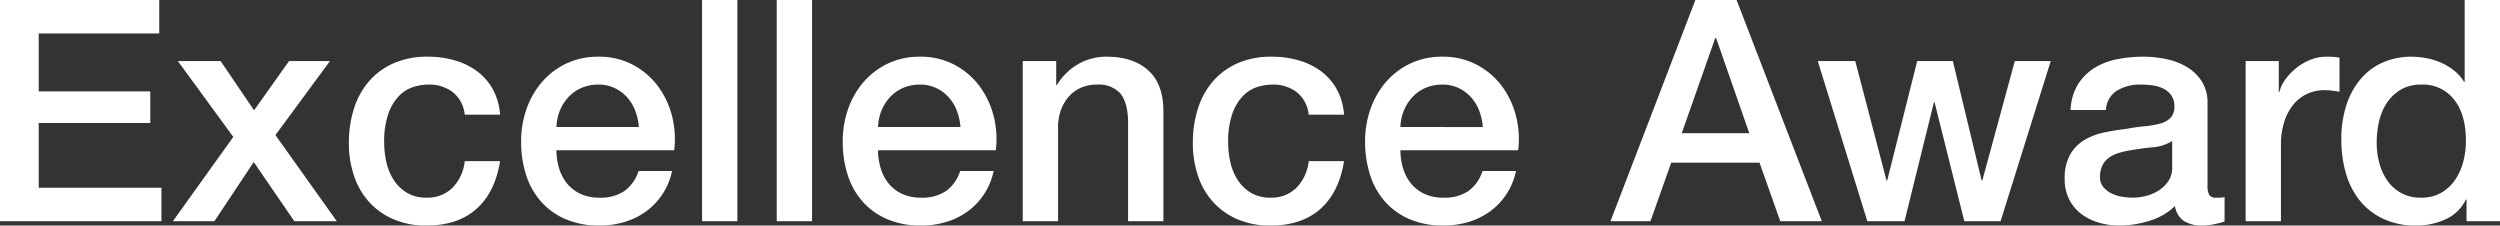
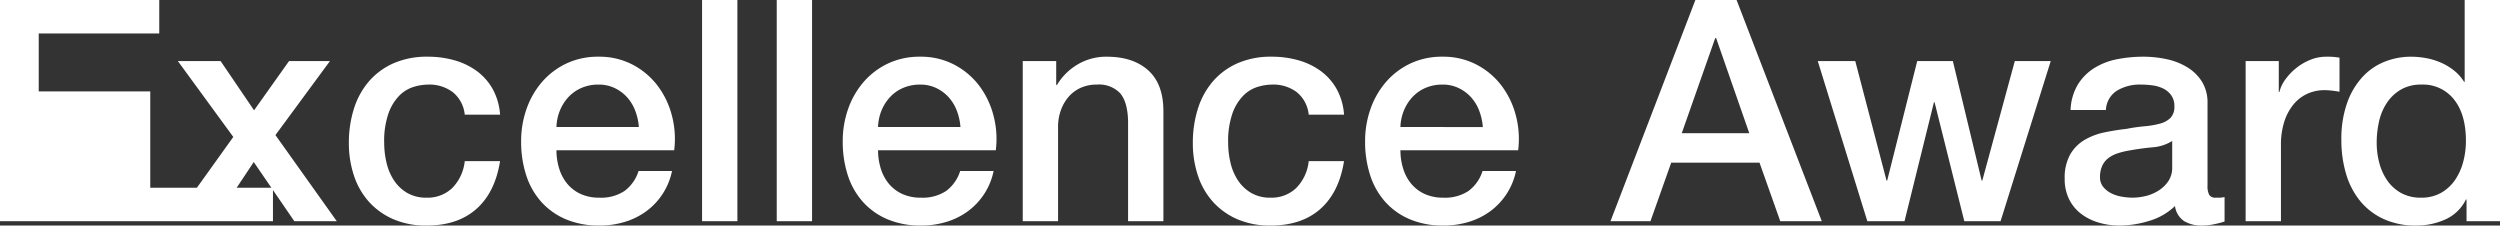
<svg xmlns="http://www.w3.org/2000/svg" width="484.14" height="43.68">
  <rect width="100%" height="100%" fill="#333333" stroke="none" />
-   <path d="M0 0h30.84v6.48H7.5V17.7h21.6v6.12H7.5v12.54h23.76v6.48H0zm45.18 26.52l-10.74-14.7h8.28l6.48 9.54 6.78-9.54h7.92L53.34 26.16l11.88 16.68H57l-7.86-11.46-7.62 11.46h-8.04zM90 22.2a6.417 6.417 0 00-2.31-4.35 7.537 7.537 0 00-4.77-1.47 9.835 9.835 0 00-2.82.45 6.691 6.691 0 00-2.76 1.68 9.418 9.418 0 00-2.1 3.42 16.281 16.281 0 00-.84 5.73 16.778 16.778 0 00.45 3.84 10.5 10.5 0 001.44 3.42 7.8 7.8 0 002.55 2.43 7.255 7.255 0 003.78.93 6.883 6.883 0 004.95-1.86A8.646 8.646 0 0090 31.2h6.84q-.96 6.06-4.59 9.27t-9.63 3.21a15.858 15.858 0 01-6.45-1.23 13.671 13.671 0 01-4.71-3.36 14.269 14.269 0 01-2.91-5.07 19.81 19.81 0 01-.99-6.36 21.73 21.73 0 01.96-6.54 14.98 14.98 0 012.88-5.31 13.476 13.476 0 014.77-3.54 16.1 16.1 0 016.69-1.29 18.7 18.7 0 015.13.69 13.512 13.512 0 014.32 2.07 11.018 11.018 0 013.09 3.48 11.916 11.916 0 011.44 4.98zm33.72 2.4a11.03 11.03 0 00-.69-3.12 8.313 8.313 0 00-1.56-2.61 7.725 7.725 0 00-2.4-1.8 7.07 7.07 0 00-3.15-.69 8.219 8.219 0 00-3.27.63 7.478 7.478 0 00-2.52 1.74 8.606 8.606 0 00-1.68 2.61 9.105 9.105 0 00-.69 3.24zm-15.96 4.5a11.914 11.914 0 00.51 3.48 8.576 8.576 0 001.53 2.94 7.374 7.374 0 002.58 2.01 8.513 8.513 0 003.72.75 8.216 8.216 0 004.83-1.29 7.626 7.626 0 002.73-3.87h6.48a12.9 12.9 0 01-1.86 4.5 12.942 12.942 0 01-3.18 3.33 13.726 13.726 0 01-4.17 2.04 16.786 16.786 0 01-4.83.69 16.424 16.424 0 01-6.48-1.2 13.4 13.4 0 01-4.77-3.36 14.258 14.258 0 01-2.94-5.16 20.962 20.962 0 01-.99-6.6 18.671 18.671 0 011.05-6.27 16.05 16.05 0 013-5.22 14.347 14.347 0 014.71-3.57 14.285 14.285 0 016.24-1.32 13.9 13.9 0 016.57 1.53 14.417 14.417 0 014.83 4.05 16.4 16.4 0 012.79 5.79 17.748 17.748 0 01.45 6.75zM135.96 0h6.84v42.84h-6.84zm14.46 0h6.84v42.84h-6.84zM186 24.6a11.03 11.03 0 00-.69-3.12 8.313 8.313 0 00-1.56-2.61 7.725 7.725 0 00-2.4-1.8 7.07 7.07 0 00-3.15-.69 8.219 8.219 0 00-3.27.63 7.478 7.478 0 00-2.52 1.74 8.606 8.606 0 00-1.68 2.61 9.105 9.105 0 00-.69 3.24zm-15.96 4.5a11.914 11.914 0 00.51 3.48 8.575 8.575 0 001.53 2.94 7.374 7.374 0 002.58 2.01 8.513 8.513 0 003.72.75 8.216 8.216 0 004.83-1.29 7.626 7.626 0 002.73-3.87h6.48a12.9 12.9 0 01-1.86 4.5 12.942 12.942 0 01-3.18 3.33 13.726 13.726 0 01-4.17 2.04 16.786 16.786 0 01-4.83.69 16.424 16.424 0 01-6.48-1.2 13.4 13.4 0 01-4.77-3.36 14.258 14.258 0 01-2.94-5.16 20.962 20.962 0 01-.99-6.6 18.671 18.671 0 011.05-6.27 16.05 16.05 0 013-5.22 14.347 14.347 0 014.71-3.57 14.285 14.285 0 016.24-1.32 13.9 13.9 0 016.57 1.53 14.417 14.417 0 014.83 4.05 16.4 16.4 0 012.79 5.79 17.748 17.748 0 01.45 6.75zm28.02-17.28h6.48v4.56l.12.12a11.469 11.469 0 014.08-4.05 10.872 10.872 0 015.58-1.47q5.1 0 8.04 2.64t2.94 7.92v21.3h-6.84v-19.5q-.12-3.66-1.56-5.31a5.666 5.666 0 00-4.5-1.65 7.431 7.431 0 00-3.12.63 6.766 6.766 0 00-2.34 1.74 8.179 8.179 0 00-1.5 2.61 9.316 9.316 0 00-.54 3.18v18.3h-6.84zm55.38 10.38a6.416 6.416 0 00-2.31-4.35 7.537 7.537 0 00-4.77-1.47 9.835 9.835 0 00-2.82.45 6.691 6.691 0 00-2.76 1.68 9.418 9.418 0 00-2.1 3.42 16.281 16.281 0 00-.84 5.73 16.778 16.778 0 00.45 3.84 10.5 10.5 0 001.44 3.42 7.8 7.8 0 002.55 2.43 7.255 7.255 0 003.78.93 6.883 6.883 0 004.95-1.86 8.646 8.646 0 002.43-5.22h6.84q-.96 6.06-4.59 9.27t-9.63 3.21a15.858 15.858 0 01-6.45-1.23 13.671 13.671 0 01-4.71-3.36 14.269 14.269 0 01-2.91-5.07 19.809 19.809 0 01-.99-6.36 21.73 21.73 0 01.96-6.54 14.98 14.98 0 012.88-5.31 13.476 13.476 0 014.77-3.54 16.1 16.1 0 016.69-1.29 18.7 18.7 0 015.13.69 13.512 13.512 0 014.32 2.07 11.018 11.018 0 013.09 3.48 11.916 11.916 0 011.44 4.98zm33.72 2.4a11.03 11.03 0 00-.69-3.12 8.313 8.313 0 00-1.56-2.61 7.725 7.725 0 00-2.4-1.8 7.07 7.07 0 00-3.15-.69 8.219 8.219 0 00-3.27.63 7.478 7.478 0 00-2.52 1.74 8.606 8.606 0 00-1.68 2.61 9.105 9.105 0 00-.69 3.24zm-15.96 4.5a11.914 11.914 0 00.51 3.48 8.575 8.575 0 001.53 2.94 7.374 7.374 0 002.58 2.01 8.513 8.513 0 003.72.75 8.216 8.216 0 004.83-1.29 7.626 7.626 0 002.73-3.87h6.48a12.9 12.9 0 01-1.86 4.5 12.942 12.942 0 01-3.18 3.33 13.726 13.726 0 01-4.17 2.04 16.786 16.786 0 01-4.83.69 16.424 16.424 0 01-6.48-1.2 13.4 13.4 0 01-4.77-3.36 14.258 14.258 0 01-2.94-5.16 20.962 20.962 0 01-.99-6.6 18.671 18.671 0 011.05-6.27 16.05 16.05 0 013-5.22 14.347 14.347 0 014.71-3.57 14.285 14.285 0 016.24-1.32 13.9 13.9 0 016.57 1.53 14.417 14.417 0 014.83 4.05 16.4 16.4 0 012.79 5.79 17.748 17.748 0 01.45 6.75zM328.32 0h7.98l16.5 42.84h-8.04l-4.02-11.34h-17.1l-4.02 11.34h-7.74zm-2.64 25.8h13.08l-6.42-18.42h-.18zm26.34-13.98h7.26l6.06 23.16h.12l5.82-23.16h6.9l5.58 23.16h.12l6.3-23.16h6.96l-9.72 31.02h-7.02l-5.76-23.04h-.12l-5.7 23.04h-7.2zm75.48 24.12a3.629 3.629 0 00.33 1.8 1.391 1.391 0 001.29.54h.72a4.483 4.483 0 00.96-.12v4.74q-.36.12-.93.27t-1.17.27q-.6.12-1.2.18t-1.02.06a6.6 6.6 0 01-3.48-.84 4.183 4.183 0 01-1.8-2.94 12.1 12.1 0 01-5.01 2.88 19.729 19.729 0 01-5.73.9 14.051 14.051 0 01-4.02-.57 10.55 10.55 0 01-3.39-1.68 8.052 8.052 0 01-2.34-2.82 8.688 8.688 0 01-.87-3.99 9.215 9.215 0 011.05-4.68 7.779 7.779 0 012.76-2.82 12.465 12.465 0 013.84-1.47q2.13-.45 4.29-.69a35.1 35.1 0 013.54-.51 16.612 16.612 0 002.97-.51 4.548 4.548 0 002.04-1.11 3.056 3.056 0 00.75-2.25 3.5 3.5 0 00-.63-2.16 4.228 4.228 0 00-1.56-1.29 6.739 6.739 0 00-2.07-.6 16.589 16.589 0 00-2.16-.15 8.592 8.592 0 00-4.74 1.2 4.681 4.681 0 00-2.1 3.72h-6.84a10.3 10.3 0 011.44-4.98 9.948 9.948 0 013.21-3.18 13.133 13.133 0 014.41-1.68 26.257 26.257 0 015.04-.48 21.233 21.233 0 014.5.48 12.782 12.782 0 013.99 1.56 8.642 8.642 0 012.85 2.79 7.655 7.655 0 011.08 4.17zm-6.84-8.64a8.3 8.3 0 01-3.84 1.23q-2.28.21-4.56.63a14.62 14.62 0 00-2.1.51 6.325 6.325 0 00-1.8.9 3.951 3.951 0 00-1.23 1.5 5.129 5.129 0 00-.45 2.25 2.871 2.871 0 00.66 1.92 4.794 4.794 0 001.59 1.23 7.362 7.362 0 002.04.63 12.664 12.664 0 002.01.18 11.14 11.14 0 002.46-.3 8.182 8.182 0 002.49-1.02 6.555 6.555 0 001.95-1.83 4.629 4.629 0 00.78-2.73zm14.22-15.48h6.42v6h.12a6.924 6.924 0 011.17-2.46 11.408 11.408 0 012.1-2.19 10.612 10.612 0 012.73-1.59 8.173 8.173 0 013.06-.6 14.84 14.84 0 011.65.06q.45.06.93.12v6.6q-.72-.12-1.47-.21a12.333 12.333 0 00-1.47-.09 7.862 7.862 0 00-3.27.69 7.51 7.51 0 00-2.67 2.04 10 10 0 00-1.8 3.33 14.411 14.411 0 00-.66 4.56v14.76h-6.84zm49.26 31.02h-6.48v-4.2h-.12a8.124 8.124 0 01-4.02 3.87 13.62 13.62 0 01-5.58 1.17 14.814 14.814 0 01-6.39-1.29 12.746 12.746 0 01-4.53-3.51 15.02 15.02 0 01-2.7-5.25 22.763 22.763 0 01-.9-6.51 20.8 20.8 0 011.14-7.26 14.539 14.539 0 013.03-5.04 11.714 11.714 0 014.32-2.91 13.745 13.745 0 014.95-.93 16.577 16.577 0 012.94.27 12.952 12.952 0 012.88.87 11.357 11.357 0 012.55 1.53 8.482 8.482 0 011.95 2.19h.12V0h6.84zm-23.88-15.18a15.128 15.128 0 00.51 3.9 10.693 10.693 0 001.56 3.42 7.893 7.893 0 002.67 2.4 7.786 7.786 0 003.84.9 7.681 7.681 0 003.93-.96 8.148 8.148 0 002.7-2.52 11.4 11.4 0 001.56-3.51 15.7 15.7 0 00.51-3.99q0-5.16-2.31-8.04a7.611 7.611 0 00-6.27-2.88 7.742 7.742 0 00-4.05.99 8.326 8.326 0 00-2.7 2.58 10.716 10.716 0 00-1.5 3.6 18.755 18.755 0 00-.45 4.11z" fill="#fff" />
+   <path d="M0 0h30.84v6.48H7.5V17.7h21.6v6.12v12.54h23.76v6.48H0zm45.18 26.52l-10.74-14.7h8.28l6.48 9.54 6.78-9.54h7.92L53.34 26.16l11.88 16.68H57l-7.86-11.46-7.62 11.46h-8.04zM90 22.2a6.417 6.417 0 00-2.31-4.35 7.537 7.537 0 00-4.77-1.47 9.835 9.835 0 00-2.82.45 6.691 6.691 0 00-2.76 1.68 9.418 9.418 0 00-2.1 3.42 16.281 16.281 0 00-.84 5.73 16.778 16.778 0 00.45 3.84 10.5 10.5 0 001.44 3.42 7.8 7.8 0 002.55 2.43 7.255 7.255 0 003.78.93 6.883 6.883 0 004.95-1.86A8.646 8.646 0 0090 31.2h6.84q-.96 6.06-4.59 9.27t-9.63 3.21a15.858 15.858 0 01-6.45-1.23 13.671 13.671 0 01-4.71-3.36 14.269 14.269 0 01-2.91-5.07 19.81 19.81 0 01-.99-6.36 21.73 21.73 0 01.96-6.54 14.98 14.98 0 012.88-5.31 13.476 13.476 0 014.77-3.54 16.1 16.1 0 016.69-1.29 18.7 18.7 0 015.13.69 13.512 13.512 0 014.32 2.07 11.018 11.018 0 013.09 3.48 11.916 11.916 0 011.44 4.98zm33.72 2.4a11.03 11.03 0 00-.69-3.12 8.313 8.313 0 00-1.56-2.61 7.725 7.725 0 00-2.4-1.8 7.07 7.07 0 00-3.15-.69 8.219 8.219 0 00-3.27.63 7.478 7.478 0 00-2.52 1.74 8.606 8.606 0 00-1.68 2.61 9.105 9.105 0 00-.69 3.24zm-15.96 4.5a11.914 11.914 0 00.51 3.48 8.576 8.576 0 001.53 2.94 7.374 7.374 0 002.58 2.01 8.513 8.513 0 003.72.75 8.216 8.216 0 004.83-1.29 7.626 7.626 0 002.73-3.87h6.48a12.9 12.9 0 01-1.86 4.5 12.942 12.942 0 01-3.18 3.33 13.726 13.726 0 01-4.17 2.04 16.786 16.786 0 01-4.83.69 16.424 16.424 0 01-6.48-1.2 13.4 13.4 0 01-4.77-3.36 14.258 14.258 0 01-2.94-5.16 20.962 20.962 0 01-.99-6.6 18.671 18.671 0 011.05-6.27 16.05 16.05 0 013-5.22 14.347 14.347 0 014.71-3.57 14.285 14.285 0 016.24-1.32 13.9 13.9 0 016.57 1.53 14.417 14.417 0 014.83 4.05 16.4 16.4 0 012.79 5.79 17.748 17.748 0 01.45 6.75zM135.96 0h6.84v42.84h-6.84zm14.46 0h6.84v42.84h-6.84zM186 24.6a11.03 11.03 0 00-.69-3.12 8.313 8.313 0 00-1.56-2.61 7.725 7.725 0 00-2.4-1.8 7.07 7.07 0 00-3.15-.69 8.219 8.219 0 00-3.27.63 7.478 7.478 0 00-2.52 1.74 8.606 8.606 0 00-1.68 2.61 9.105 9.105 0 00-.69 3.24zm-15.96 4.5a11.914 11.914 0 00.51 3.48 8.575 8.575 0 001.53 2.94 7.374 7.374 0 002.58 2.01 8.513 8.513 0 003.72.75 8.216 8.216 0 004.83-1.29 7.626 7.626 0 002.73-3.87h6.48a12.9 12.9 0 01-1.86 4.5 12.942 12.942 0 01-3.18 3.33 13.726 13.726 0 01-4.17 2.04 16.786 16.786 0 01-4.83.69 16.424 16.424 0 01-6.48-1.2 13.4 13.4 0 01-4.77-3.36 14.258 14.258 0 01-2.94-5.16 20.962 20.962 0 01-.99-6.6 18.671 18.671 0 011.05-6.27 16.05 16.05 0 013-5.22 14.347 14.347 0 014.71-3.57 14.285 14.285 0 016.24-1.32 13.9 13.9 0 016.57 1.53 14.417 14.417 0 014.83 4.05 16.4 16.4 0 012.79 5.79 17.748 17.748 0 01.45 6.75zm28.02-17.28h6.48v4.56l.12.12a11.469 11.469 0 014.08-4.05 10.872 10.872 0 015.58-1.47q5.1 0 8.04 2.64t2.94 7.92v21.3h-6.84v-19.5q-.12-3.66-1.56-5.31a5.666 5.666 0 00-4.5-1.65 7.431 7.431 0 00-3.12.63 6.766 6.766 0 00-2.34 1.74 8.179 8.179 0 00-1.5 2.61 9.316 9.316 0 00-.54 3.18v18.3h-6.84zm55.38 10.38a6.416 6.416 0 00-2.31-4.35 7.537 7.537 0 00-4.77-1.47 9.835 9.835 0 00-2.82.45 6.691 6.691 0 00-2.76 1.68 9.418 9.418 0 00-2.1 3.42 16.281 16.281 0 00-.84 5.73 16.778 16.778 0 00.45 3.84 10.5 10.5 0 001.44 3.42 7.8 7.8 0 002.55 2.43 7.255 7.255 0 003.78.93 6.883 6.883 0 004.95-1.86 8.646 8.646 0 002.43-5.22h6.84q-.96 6.06-4.59 9.27t-9.63 3.21a15.858 15.858 0 01-6.45-1.23 13.671 13.671 0 01-4.71-3.36 14.269 14.269 0 01-2.91-5.07 19.809 19.809 0 01-.99-6.36 21.73 21.73 0 01.96-6.54 14.98 14.98 0 012.88-5.31 13.476 13.476 0 014.77-3.54 16.1 16.1 0 016.69-1.29 18.7 18.7 0 015.13.69 13.512 13.512 0 014.32 2.07 11.018 11.018 0 013.09 3.48 11.916 11.916 0 011.44 4.98zm33.72 2.4a11.03 11.03 0 00-.69-3.12 8.313 8.313 0 00-1.56-2.61 7.725 7.725 0 00-2.4-1.8 7.07 7.07 0 00-3.15-.69 8.219 8.219 0 00-3.27.63 7.478 7.478 0 00-2.52 1.74 8.606 8.606 0 00-1.68 2.61 9.105 9.105 0 00-.69 3.24zm-15.96 4.5a11.914 11.914 0 00.51 3.48 8.575 8.575 0 001.53 2.94 7.374 7.374 0 002.58 2.01 8.513 8.513 0 003.72.75 8.216 8.216 0 004.83-1.29 7.626 7.626 0 002.73-3.87h6.48a12.9 12.9 0 01-1.86 4.5 12.942 12.942 0 01-3.18 3.33 13.726 13.726 0 01-4.17 2.04 16.786 16.786 0 01-4.83.69 16.424 16.424 0 01-6.48-1.2 13.4 13.4 0 01-4.77-3.36 14.258 14.258 0 01-2.94-5.16 20.962 20.962 0 01-.99-6.6 18.671 18.671 0 011.05-6.27 16.05 16.05 0 013-5.22 14.347 14.347 0 014.71-3.57 14.285 14.285 0 016.24-1.32 13.9 13.9 0 016.57 1.53 14.417 14.417 0 014.83 4.05 16.4 16.4 0 012.79 5.79 17.748 17.748 0 01.45 6.75zM328.32 0h7.98l16.5 42.84h-8.04l-4.02-11.34h-17.1l-4.02 11.34h-7.74zm-2.64 25.8h13.08l-6.42-18.42h-.18zm26.34-13.98h7.26l6.06 23.16h.12l5.82-23.16h6.9l5.58 23.16h.12l6.3-23.16h6.96l-9.72 31.02h-7.02l-5.76-23.04h-.12l-5.7 23.04h-7.2zm75.48 24.12a3.629 3.629 0 00.33 1.8 1.391 1.391 0 001.29.54h.72a4.483 4.483 0 00.96-.12v4.74q-.36.12-.93.27t-1.17.27q-.6.12-1.2.18t-1.02.06a6.6 6.6 0 01-3.48-.84 4.183 4.183 0 01-1.8-2.94 12.1 12.1 0 01-5.01 2.88 19.729 19.729 0 01-5.73.9 14.051 14.051 0 01-4.02-.57 10.55 10.55 0 01-3.39-1.68 8.052 8.052 0 01-2.34-2.82 8.688 8.688 0 01-.87-3.99 9.215 9.215 0 011.05-4.68 7.779 7.779 0 012.76-2.82 12.465 12.465 0 013.84-1.47q2.13-.45 4.29-.69a35.1 35.1 0 013.54-.51 16.612 16.612 0 002.97-.51 4.548 4.548 0 002.04-1.11 3.056 3.056 0 00.75-2.25 3.5 3.5 0 00-.63-2.16 4.228 4.228 0 00-1.56-1.29 6.739 6.739 0 00-2.07-.6 16.589 16.589 0 00-2.16-.15 8.592 8.592 0 00-4.74 1.2 4.681 4.681 0 00-2.1 3.72h-6.84a10.3 10.3 0 011.44-4.98 9.948 9.948 0 013.21-3.18 13.133 13.133 0 014.41-1.68 26.257 26.257 0 015.04-.48 21.233 21.233 0 014.5.48 12.782 12.782 0 013.99 1.56 8.642 8.642 0 012.85 2.79 7.655 7.655 0 011.08 4.17zm-6.84-8.64a8.3 8.3 0 01-3.84 1.23q-2.28.21-4.56.63a14.62 14.62 0 00-2.1.51 6.325 6.325 0 00-1.8.9 3.951 3.951 0 00-1.23 1.5 5.129 5.129 0 00-.45 2.25 2.871 2.871 0 00.66 1.92 4.794 4.794 0 001.59 1.23 7.362 7.362 0 002.04.63 12.664 12.664 0 002.01.18 11.14 11.14 0 002.46-.3 8.182 8.182 0 002.49-1.02 6.555 6.555 0 001.95-1.83 4.629 4.629 0 00.78-2.73zm14.22-15.48h6.42v6h.12a6.924 6.924 0 011.17-2.46 11.408 11.408 0 012.1-2.19 10.612 10.612 0 012.73-1.59 8.173 8.173 0 013.06-.6 14.84 14.84 0 011.65.06q.45.06.93.12v6.6q-.72-.12-1.47-.21a12.333 12.333 0 00-1.47-.09 7.862 7.862 0 00-3.27.69 7.51 7.51 0 00-2.67 2.04 10 10 0 00-1.8 3.33 14.411 14.411 0 00-.66 4.56v14.76h-6.84zm49.26 31.02h-6.48v-4.2h-.12a8.124 8.124 0 01-4.02 3.87 13.62 13.62 0 01-5.58 1.17 14.814 14.814 0 01-6.39-1.29 12.746 12.746 0 01-4.53-3.51 15.02 15.02 0 01-2.7-5.25 22.763 22.763 0 01-.9-6.51 20.8 20.8 0 011.14-7.26 14.539 14.539 0 013.03-5.04 11.714 11.714 0 014.32-2.91 13.745 13.745 0 014.95-.93 16.577 16.577 0 012.94.27 12.952 12.952 0 012.88.87 11.357 11.357 0 012.55 1.53 8.482 8.482 0 011.95 2.19h.12V0h6.84zm-23.88-15.18a15.128 15.128 0 00.51 3.9 10.693 10.693 0 001.56 3.42 7.893 7.893 0 002.67 2.4 7.786 7.786 0 003.84.9 7.681 7.681 0 003.93-.96 8.148 8.148 0 002.7-2.52 11.4 11.4 0 001.56-3.51 15.7 15.7 0 00.51-3.99q0-5.16-2.31-8.04a7.611 7.611 0 00-6.27-2.88 7.742 7.742 0 00-4.05.99 8.326 8.326 0 00-2.7 2.58 10.716 10.716 0 00-1.5 3.6 18.755 18.755 0 00-.45 4.11z" fill="#fff" />
</svg>